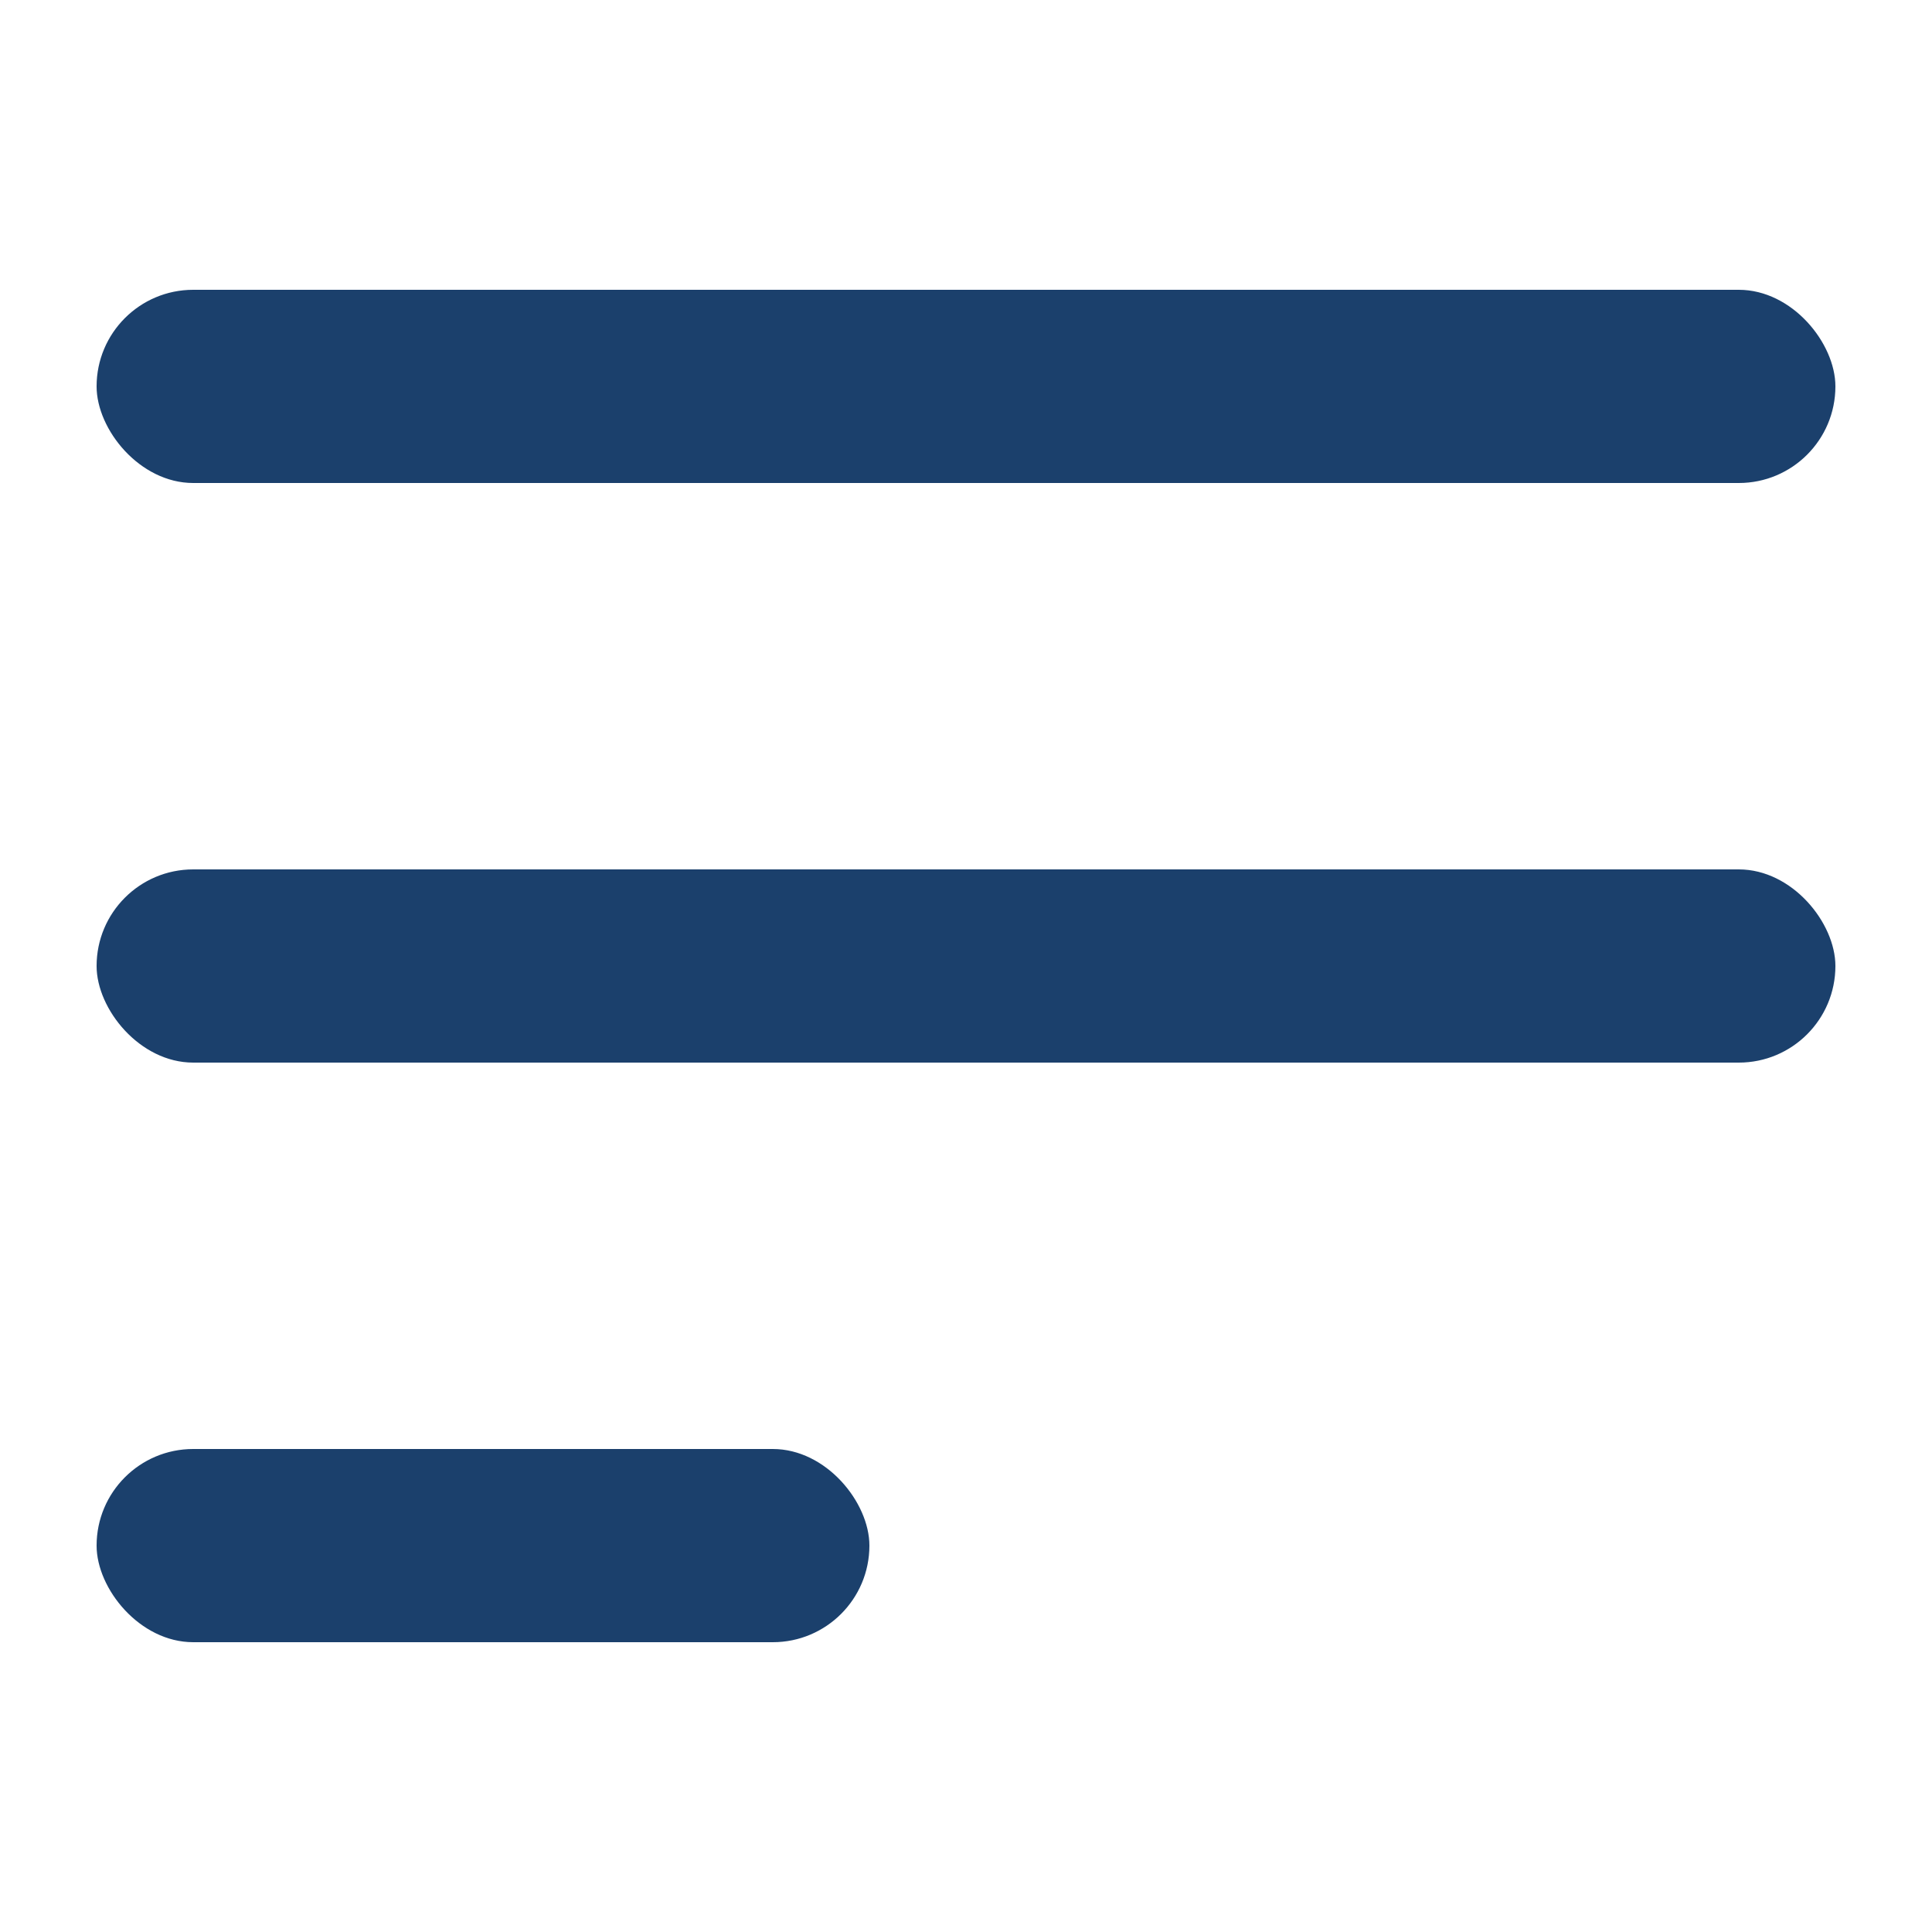
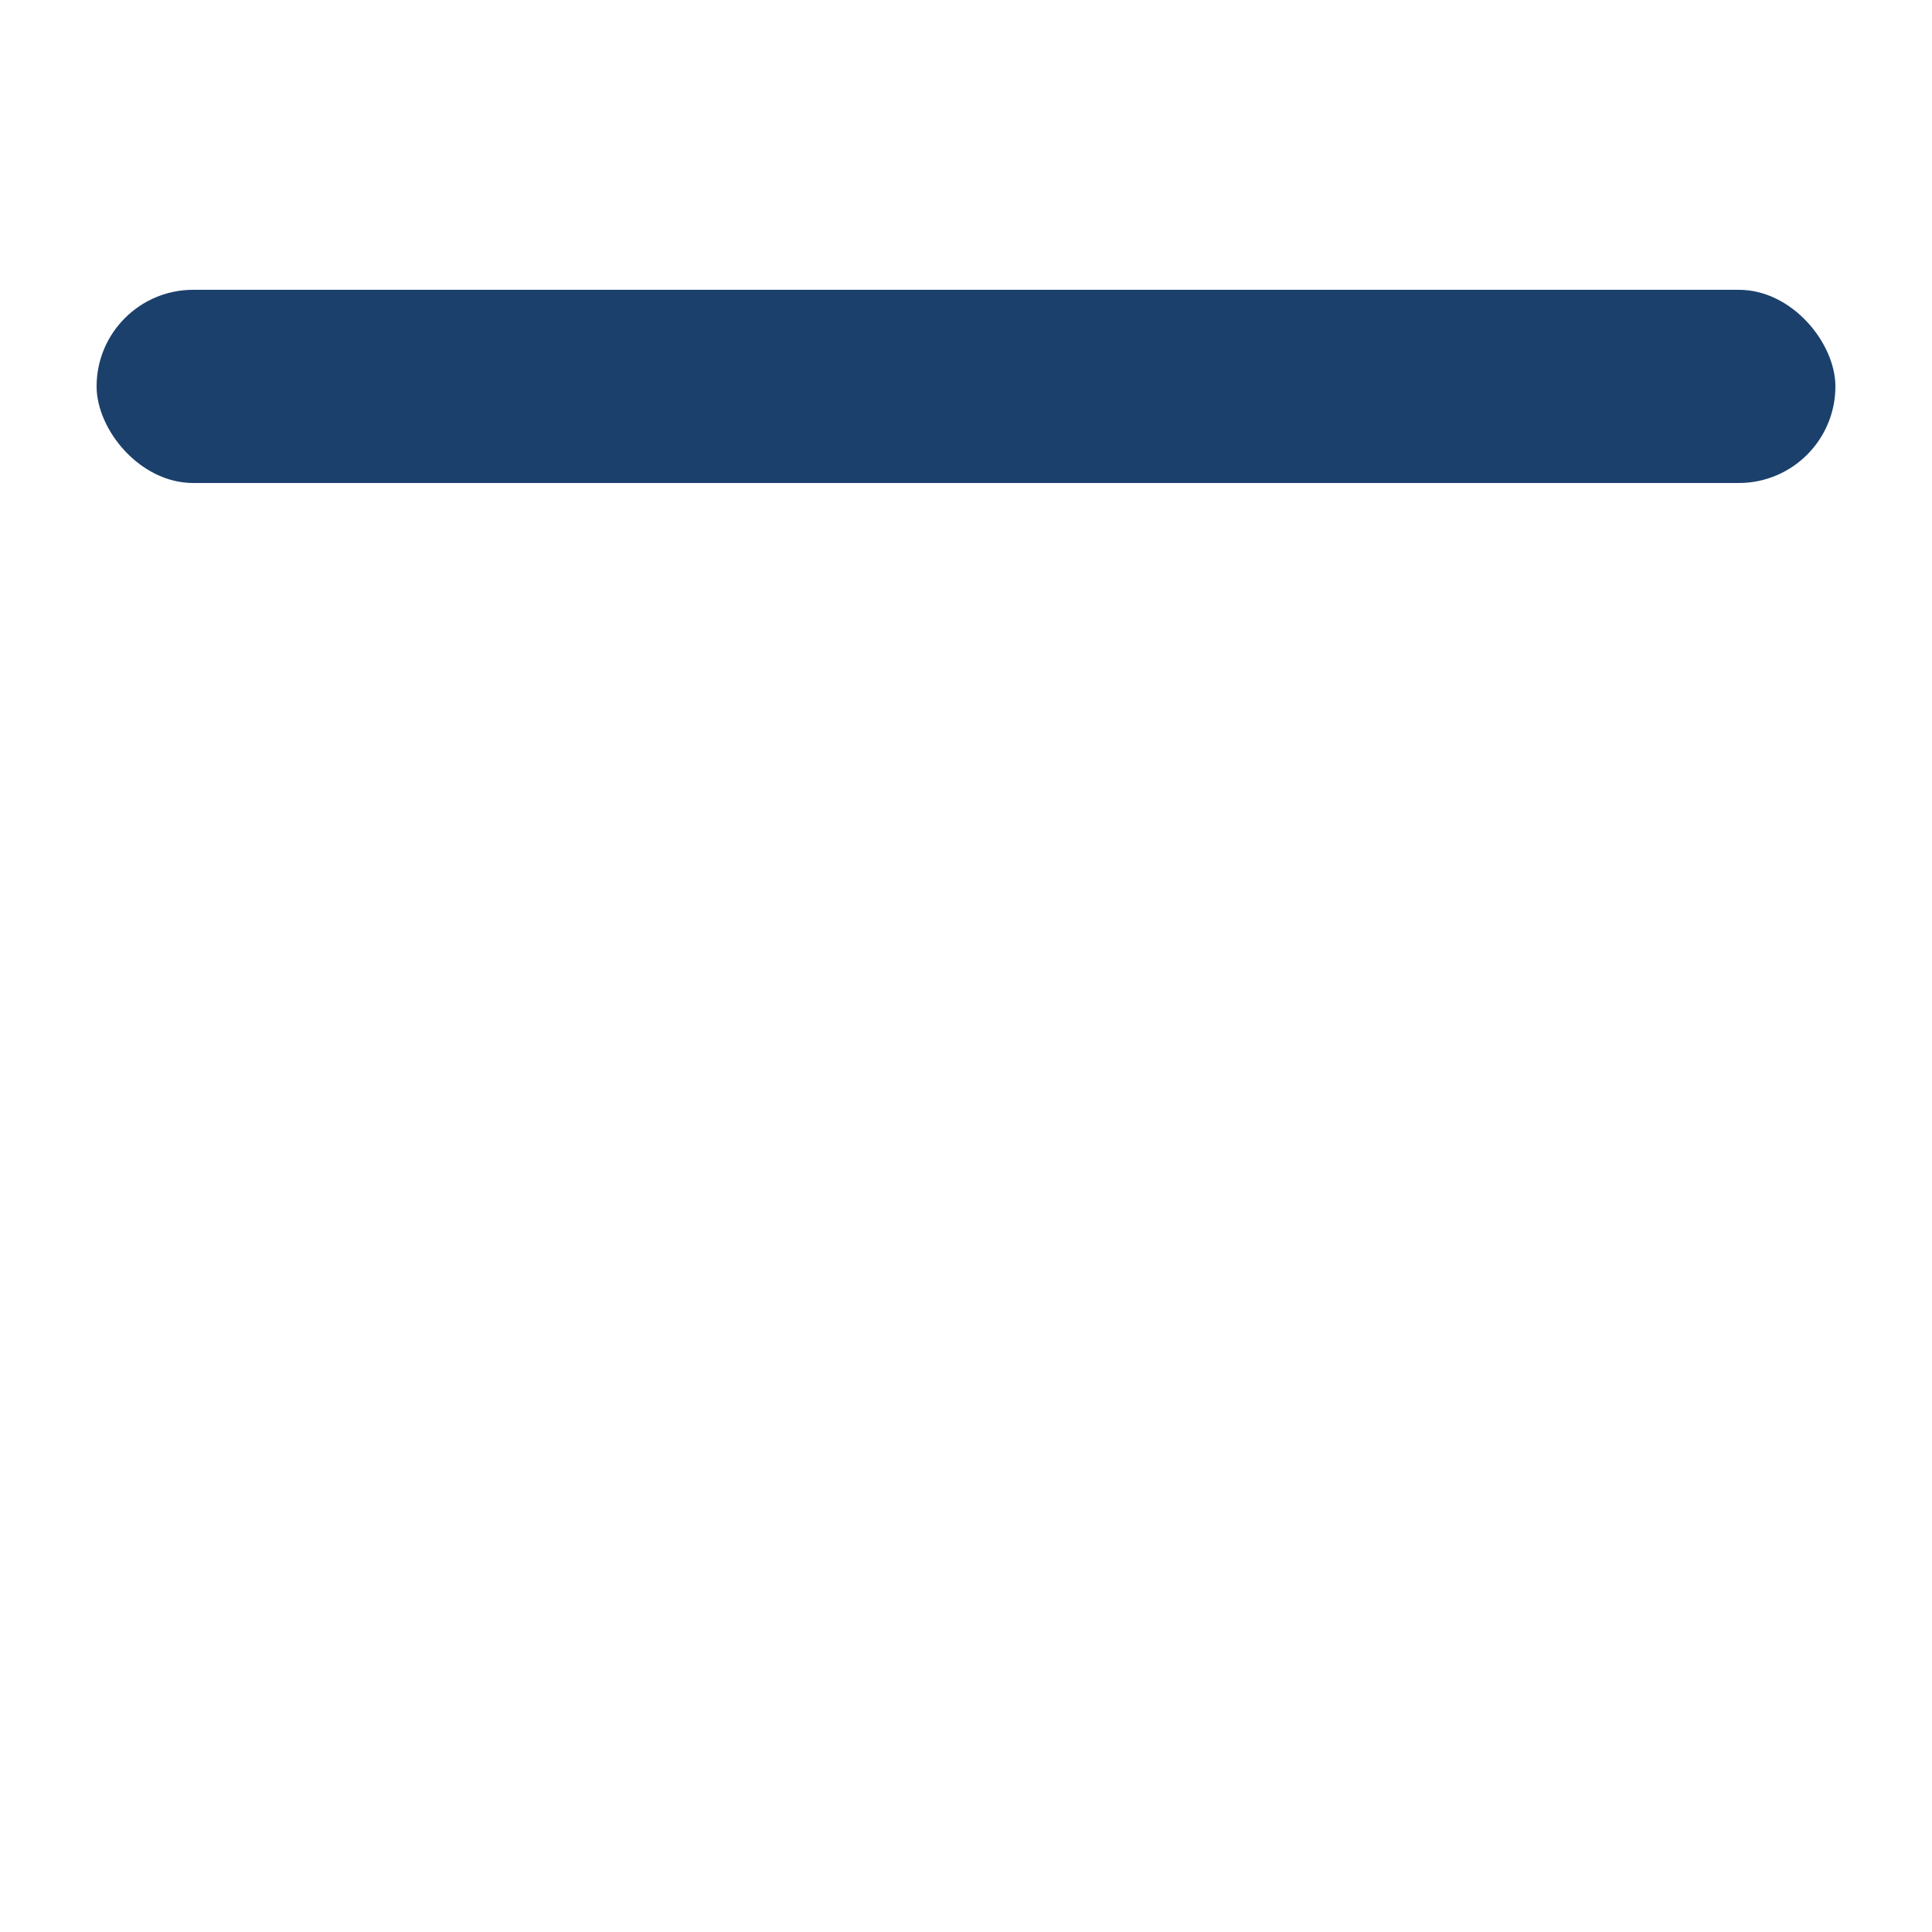
<svg xmlns="http://www.w3.org/2000/svg" width="20" height="20" viewBox="0 0 20 20" fill="none">
  <rect x="1" y="3" width="18" height="2" rx="1" fill="#1B406C" />
-   <rect x="1" y="9" width="18" height="2" rx="1" fill="#1B406C" />
-   <rect x="1" y="15" width="8" height="2" rx="1" fill="#1B406C" />
</svg>